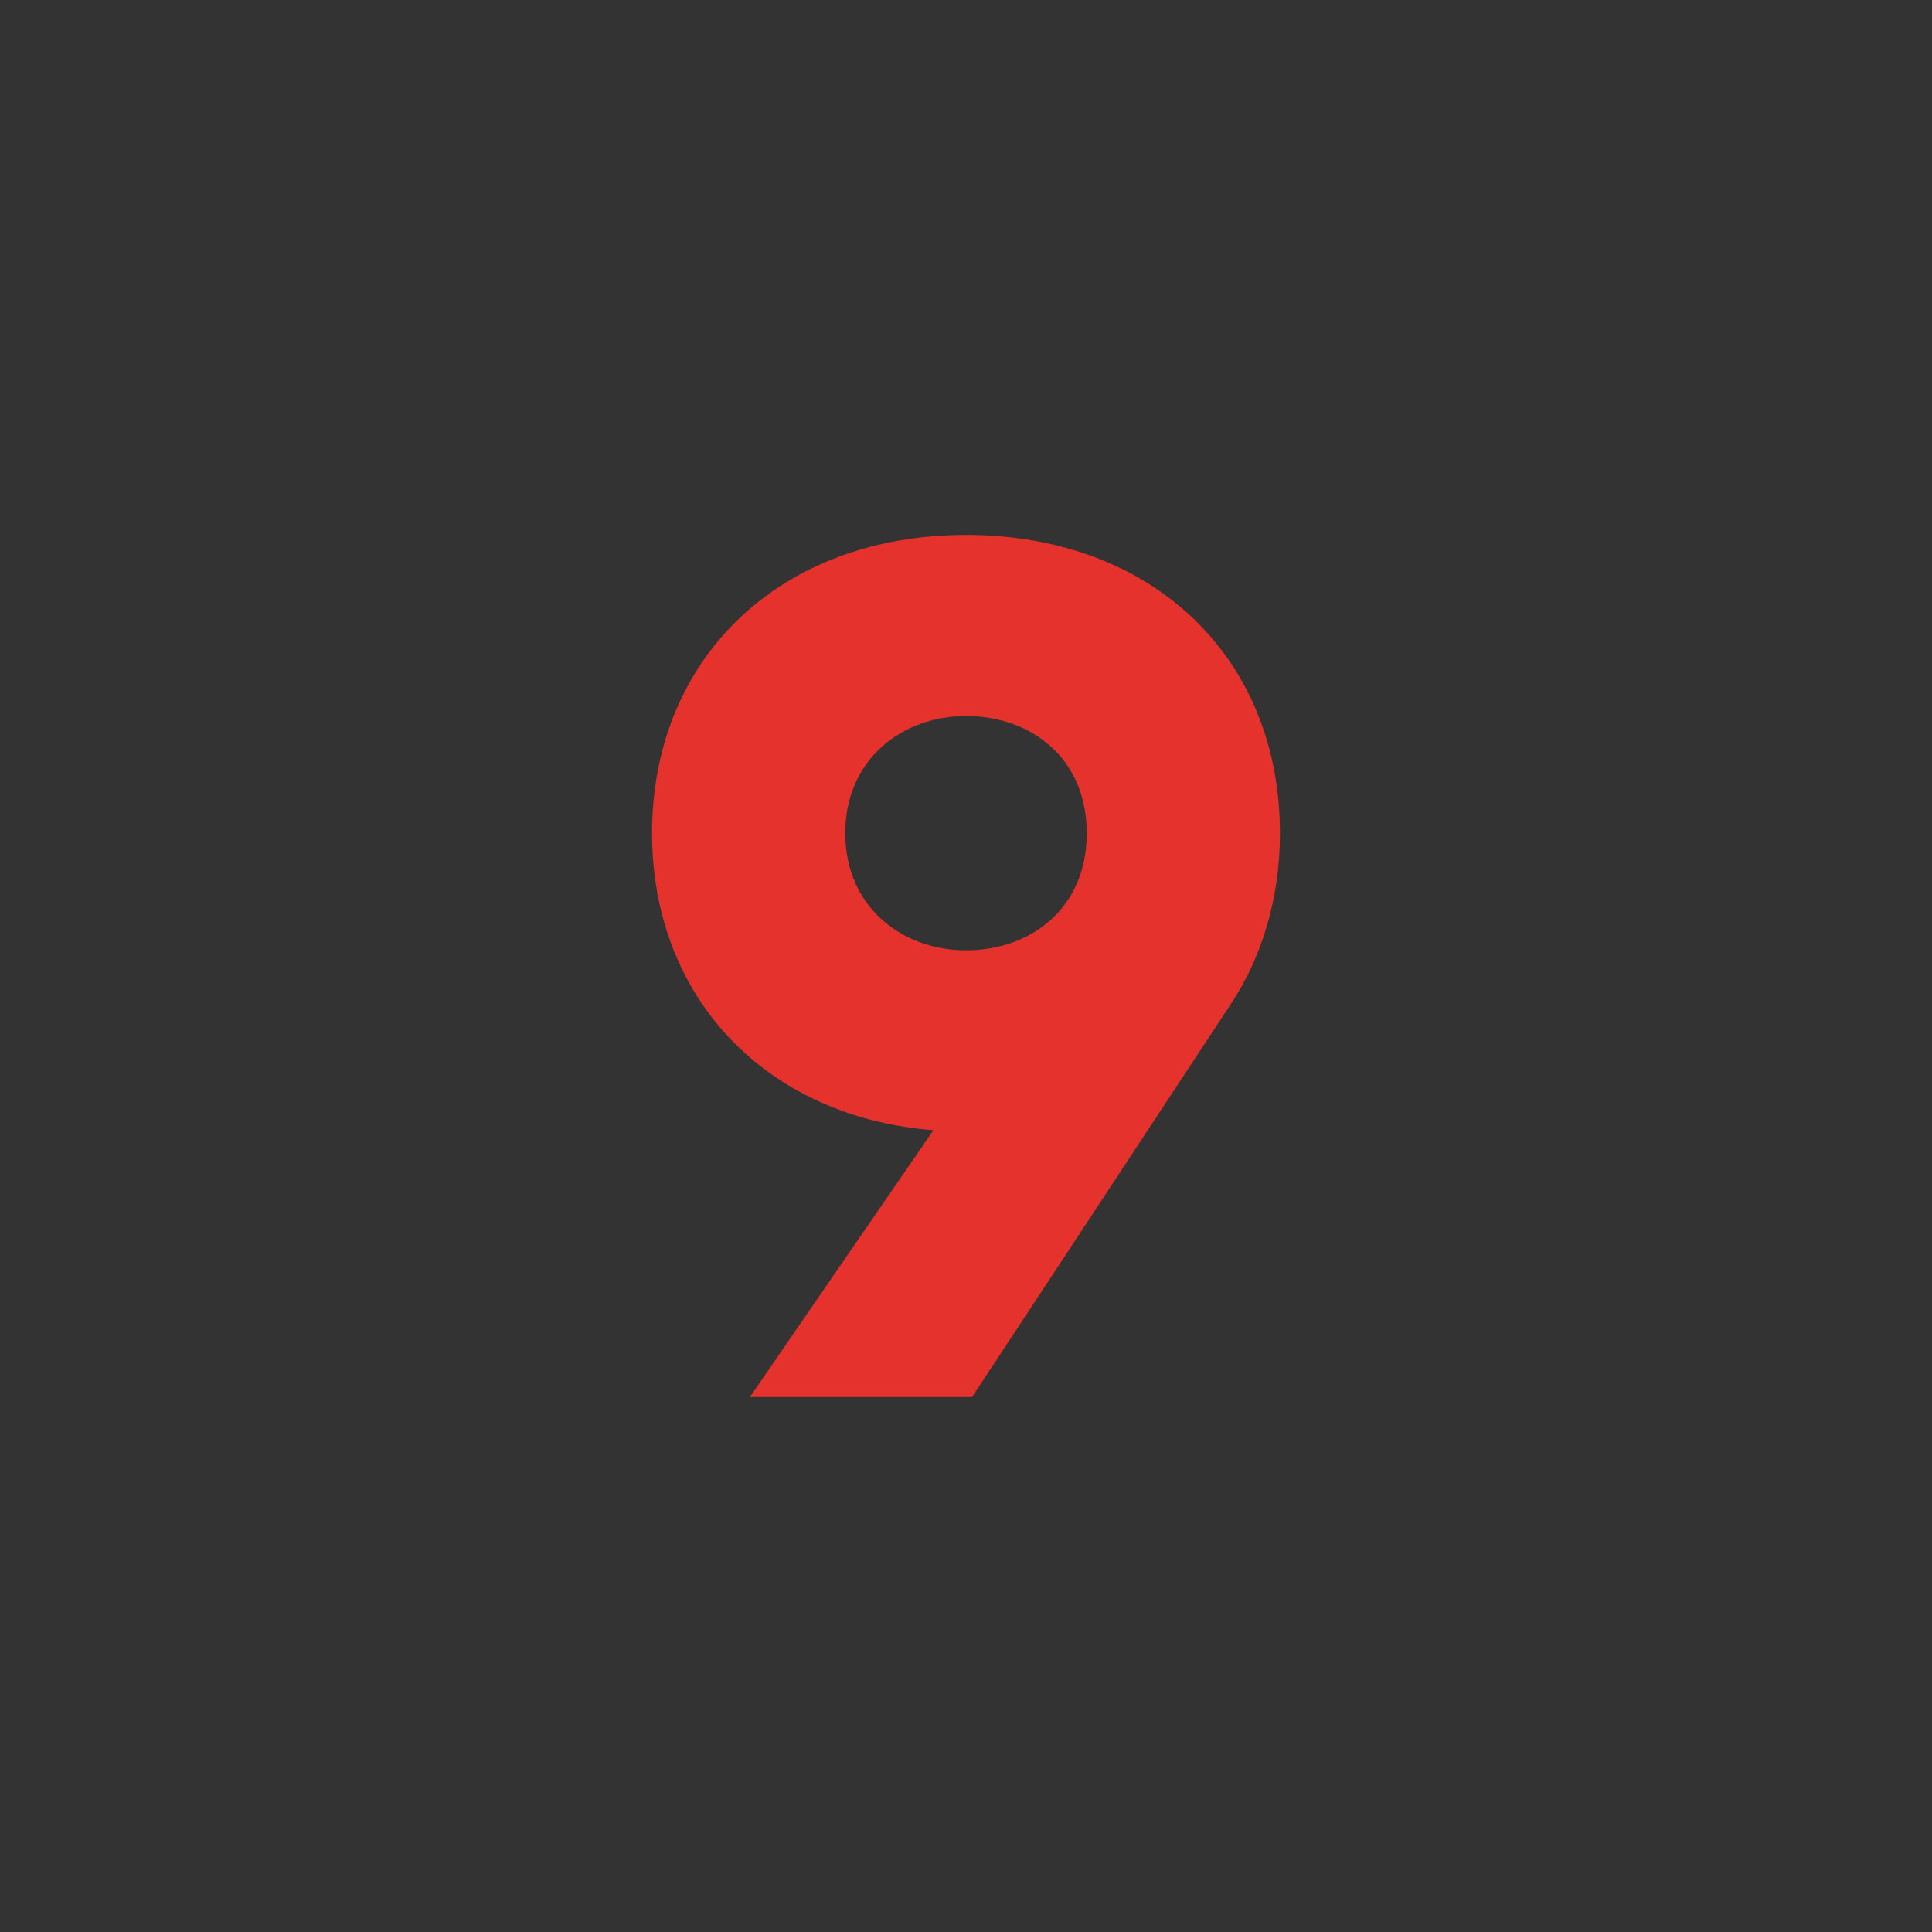
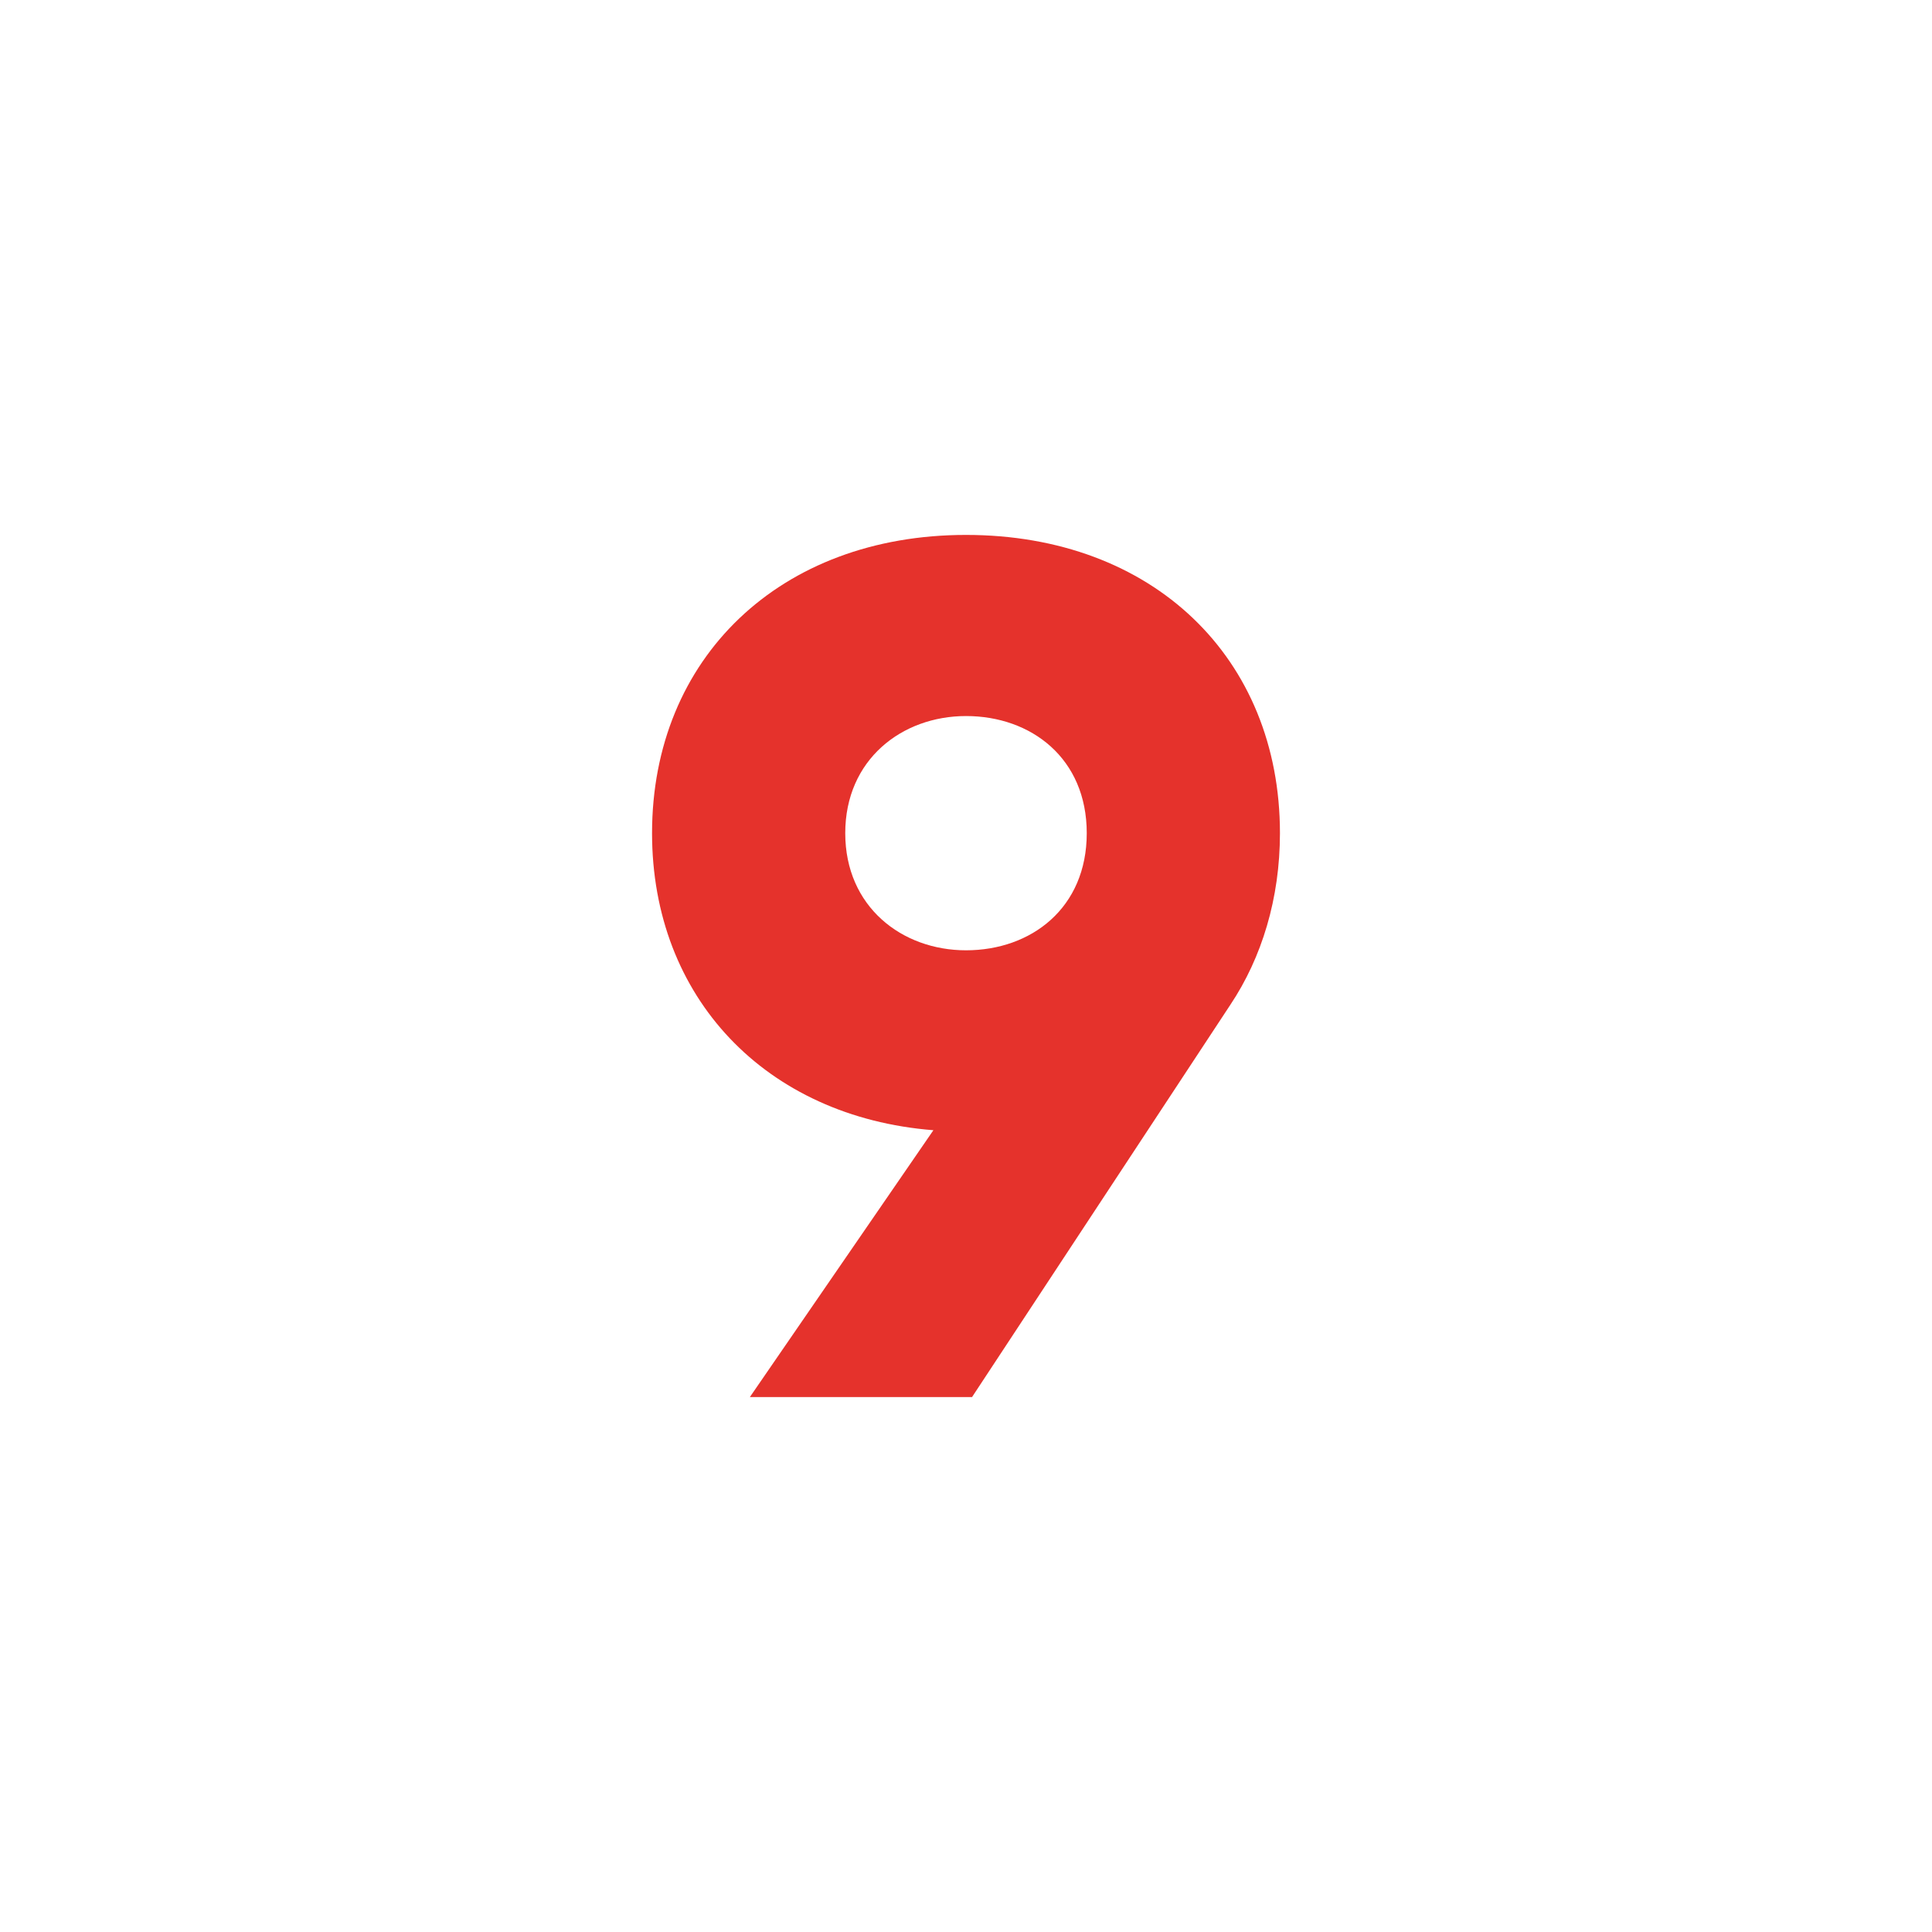
<svg xmlns="http://www.w3.org/2000/svg" viewBox="1760 2260 480 480" width="480" height="480" data-guides="{&quot;vertical&quot;:[],&quot;horizontal&quot;:[]}">
-   <path color="rgb(51, 51, 51)" fill="#333333" font-size-adjust="none" width="480" height="480" rx="240" data-original="#d50000" id="tSvg66074984ba" title="Rectangle 9" fill-opacity="1" stroke="none" stroke-opacity="1" d="M 1760 2260L 2240 2260L 2240 2740L 1760 2740Z" style="transform: rotate(0deg); transform-origin: 2000px 2500px;" />
  <path fill="#e5322c" stroke="none" fill-opacity="1" stroke-width="1" stroke-opacity="1" color="rgb(51, 51, 51)" font-size-adjust="none" data-original="#ffffff" id="tSvg97182ca45b" title="Path 9" d="M 2065.7 2509.6 C 2044.3 2542.1 2022.9 2574.6 2001.5 2607.1C 1983.1 2607.1 1964.7 2607.1 1946.3 2607.1C 1961.5 2585 1976.7 2562.9 1991.9 2540.8C 1950.2 2537.5 1922 2507.8 1922 2467C 1922 2423.5 1953.8 2392.9 2000 2392.9C 2046.5 2392.9 2078 2423.5 2078 2467C 2078 2483.2 2073.5 2497.9 2065.7 2509.6ZM 2000 2496.1 C 2016.2 2496.1 2030 2485.6 2030 2467C 2030 2448.4 2016.2 2437.9 2000 2437.9C 1984.1 2437.9 1970 2448.7 1970 2467C 1970 2485.3 1984.1 2496.1 2000 2496.1Z" />
  <defs />
</svg>